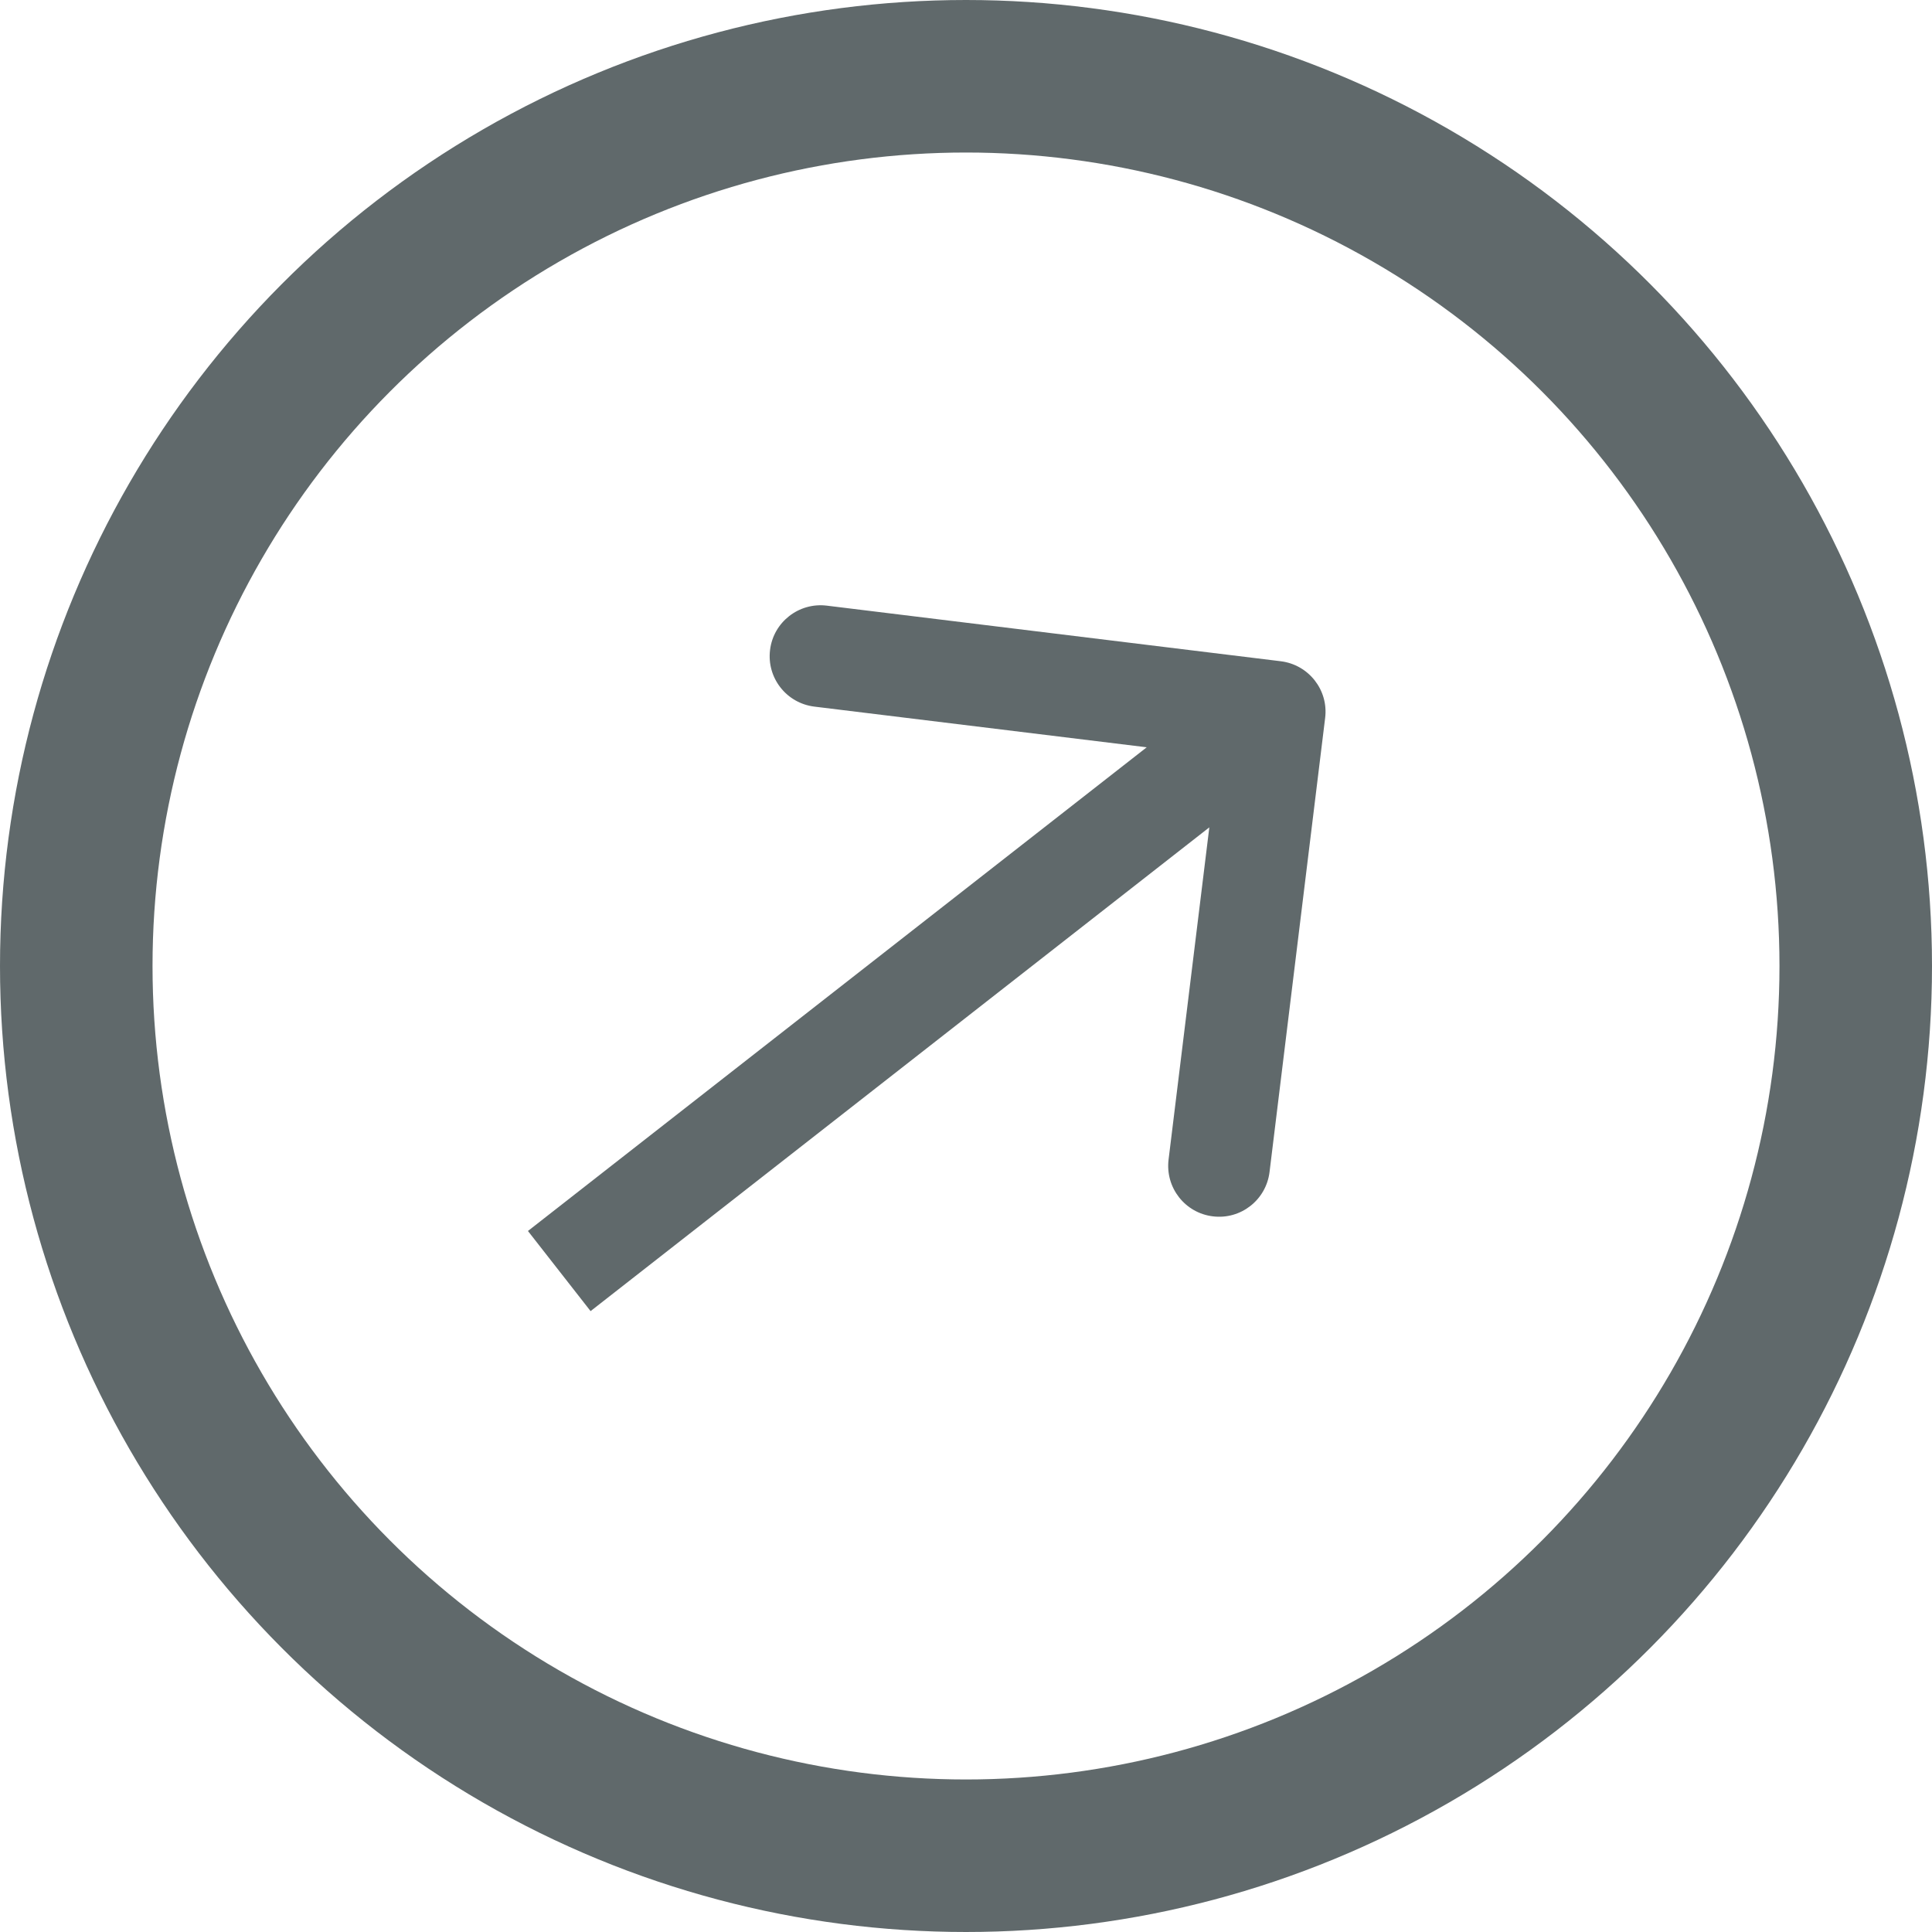
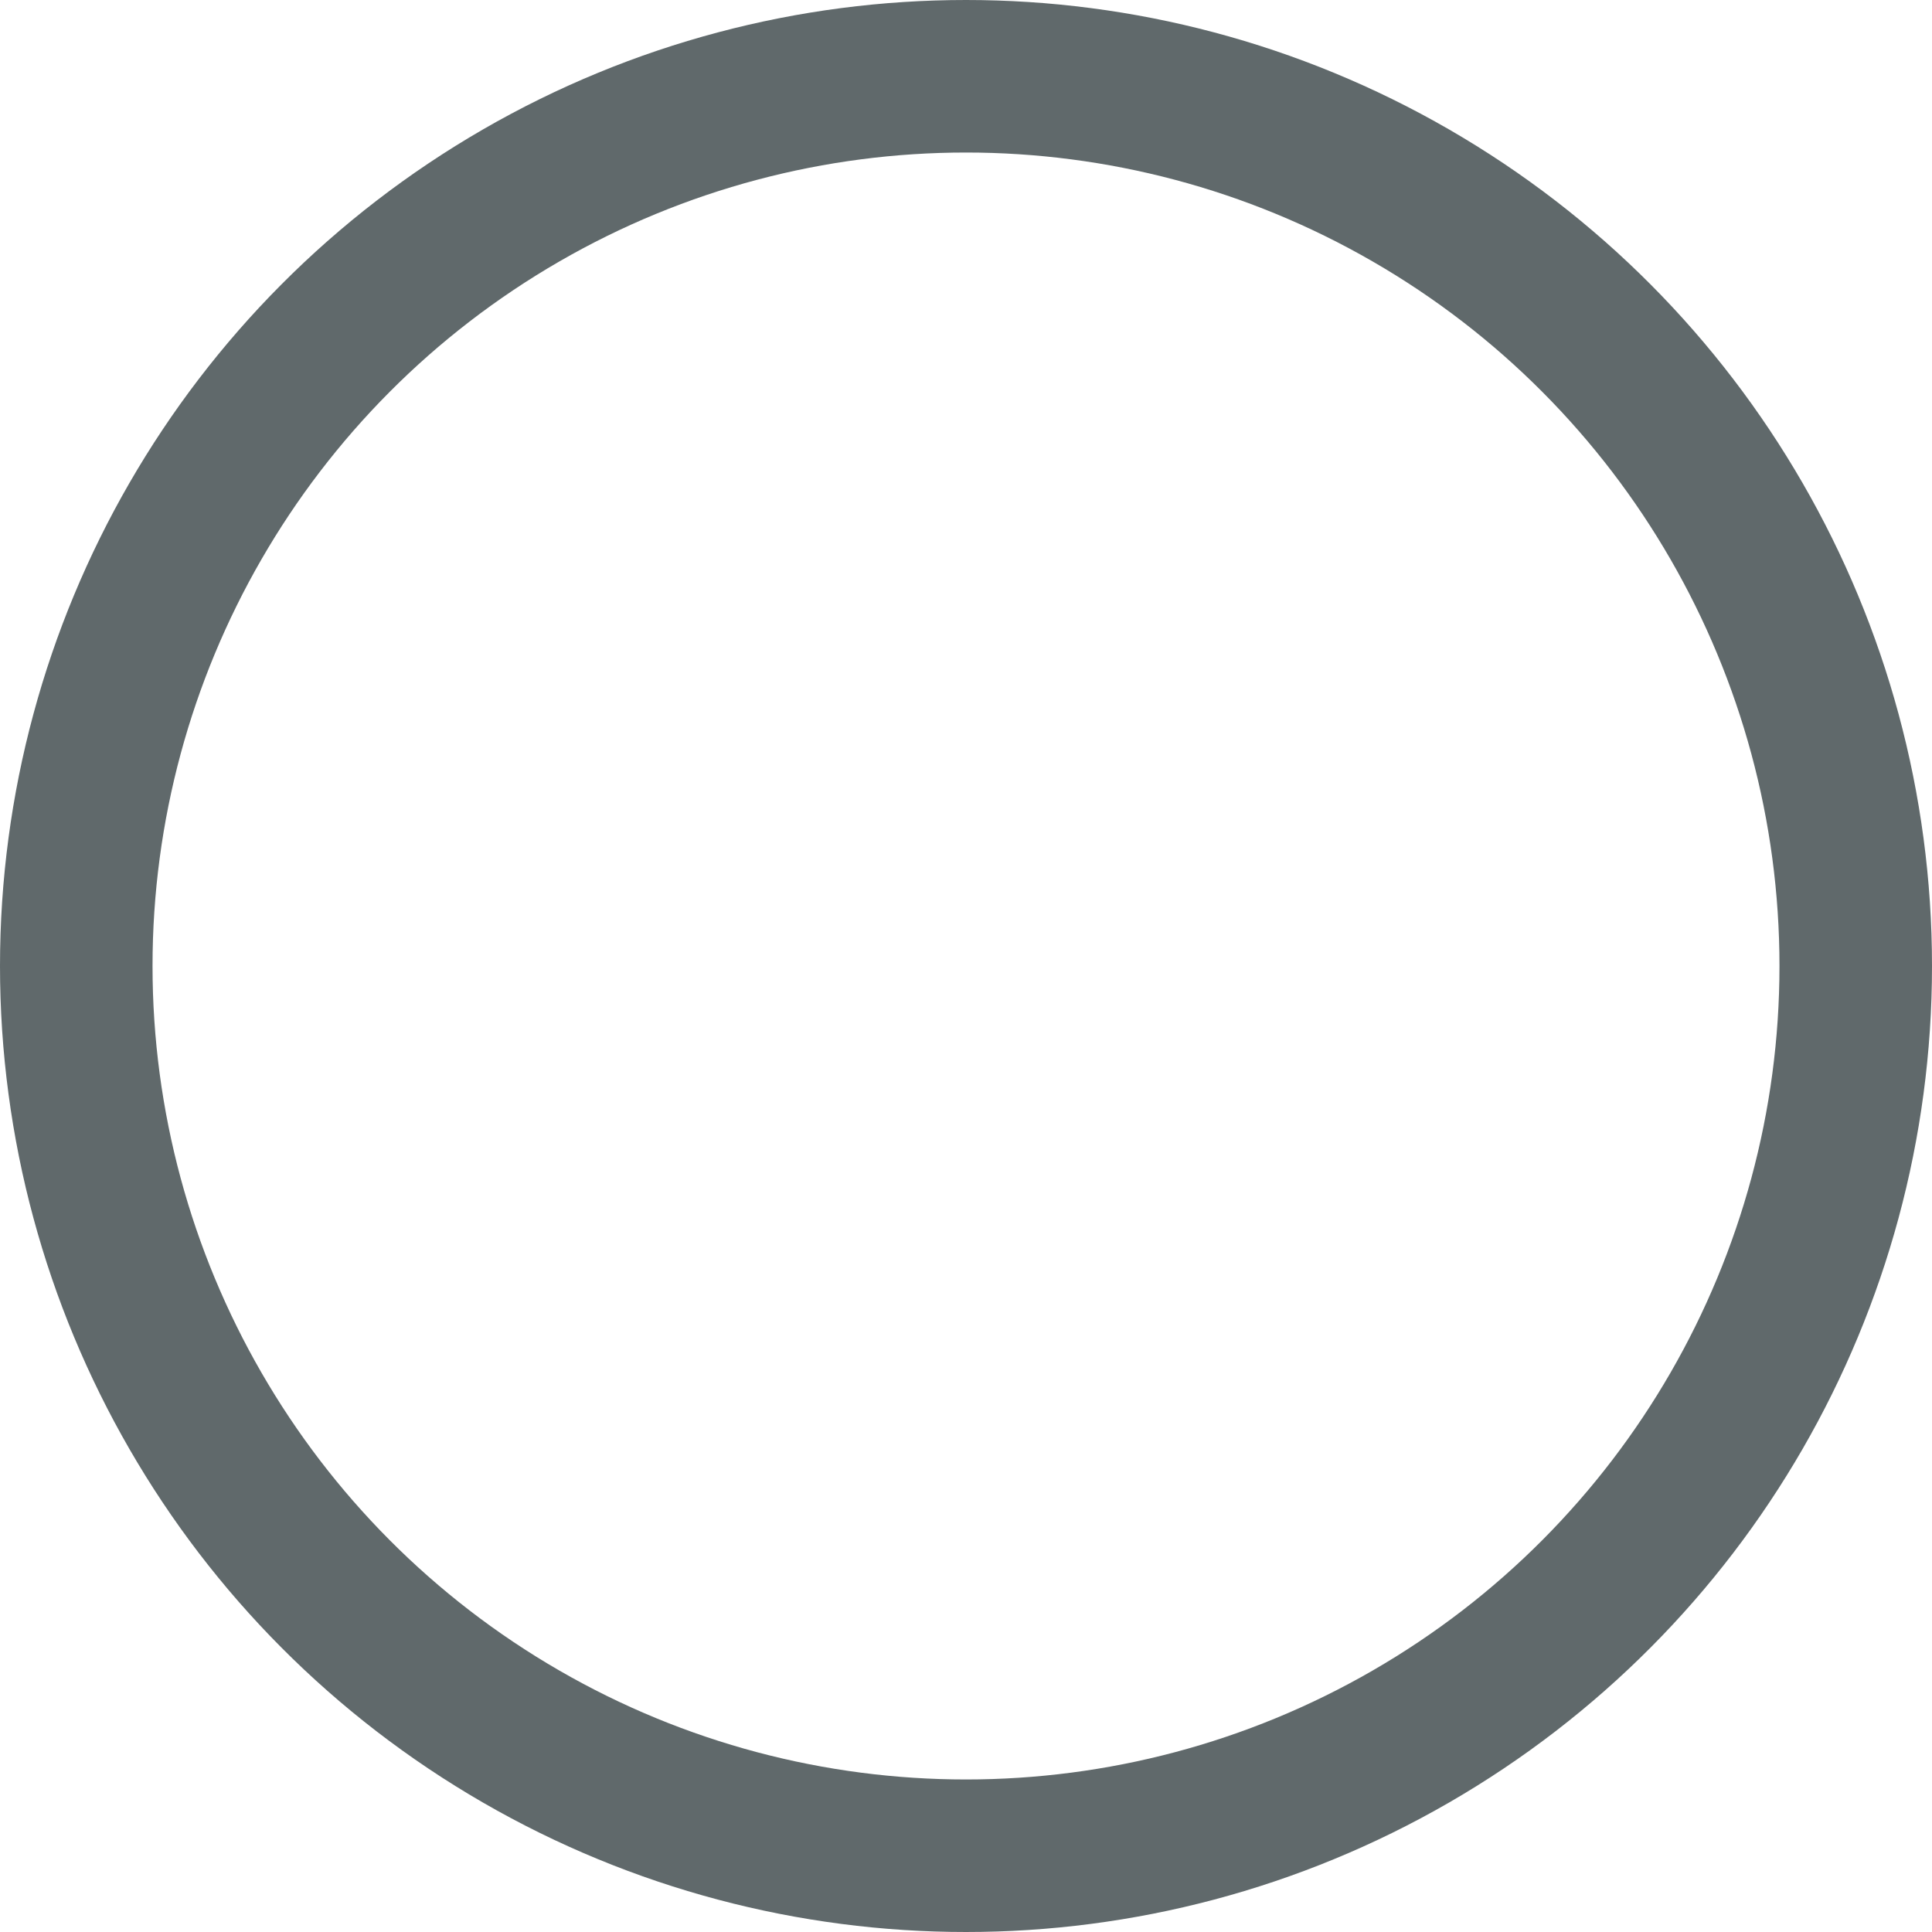
<svg xmlns="http://www.w3.org/2000/svg" width="19" height="19" viewBox="0 0 19 19" fill="none">
-   <path d="M13.032 7.06C13.066 6.786 12.87 6.537 12.596 6.503L8.13 5.956C7.856 5.923 7.606 6.118 7.573 6.392C7.539 6.666 7.734 6.915 8.008 6.949L11.979 7.435L11.492 11.405C11.459 11.68 11.654 11.929 11.928 11.962C12.202 11.996 12.451 11.801 12.485 11.527L13.032 7.06ZM5.808 12.894L12.844 7.393L12.228 6.606L5.192 12.106L5.808 12.894Z" fill="#60696B" />
  <circle cx="9.5" cy="9.5" r="8.75" stroke="#60696B" stroke-width="1.5" />
</svg>